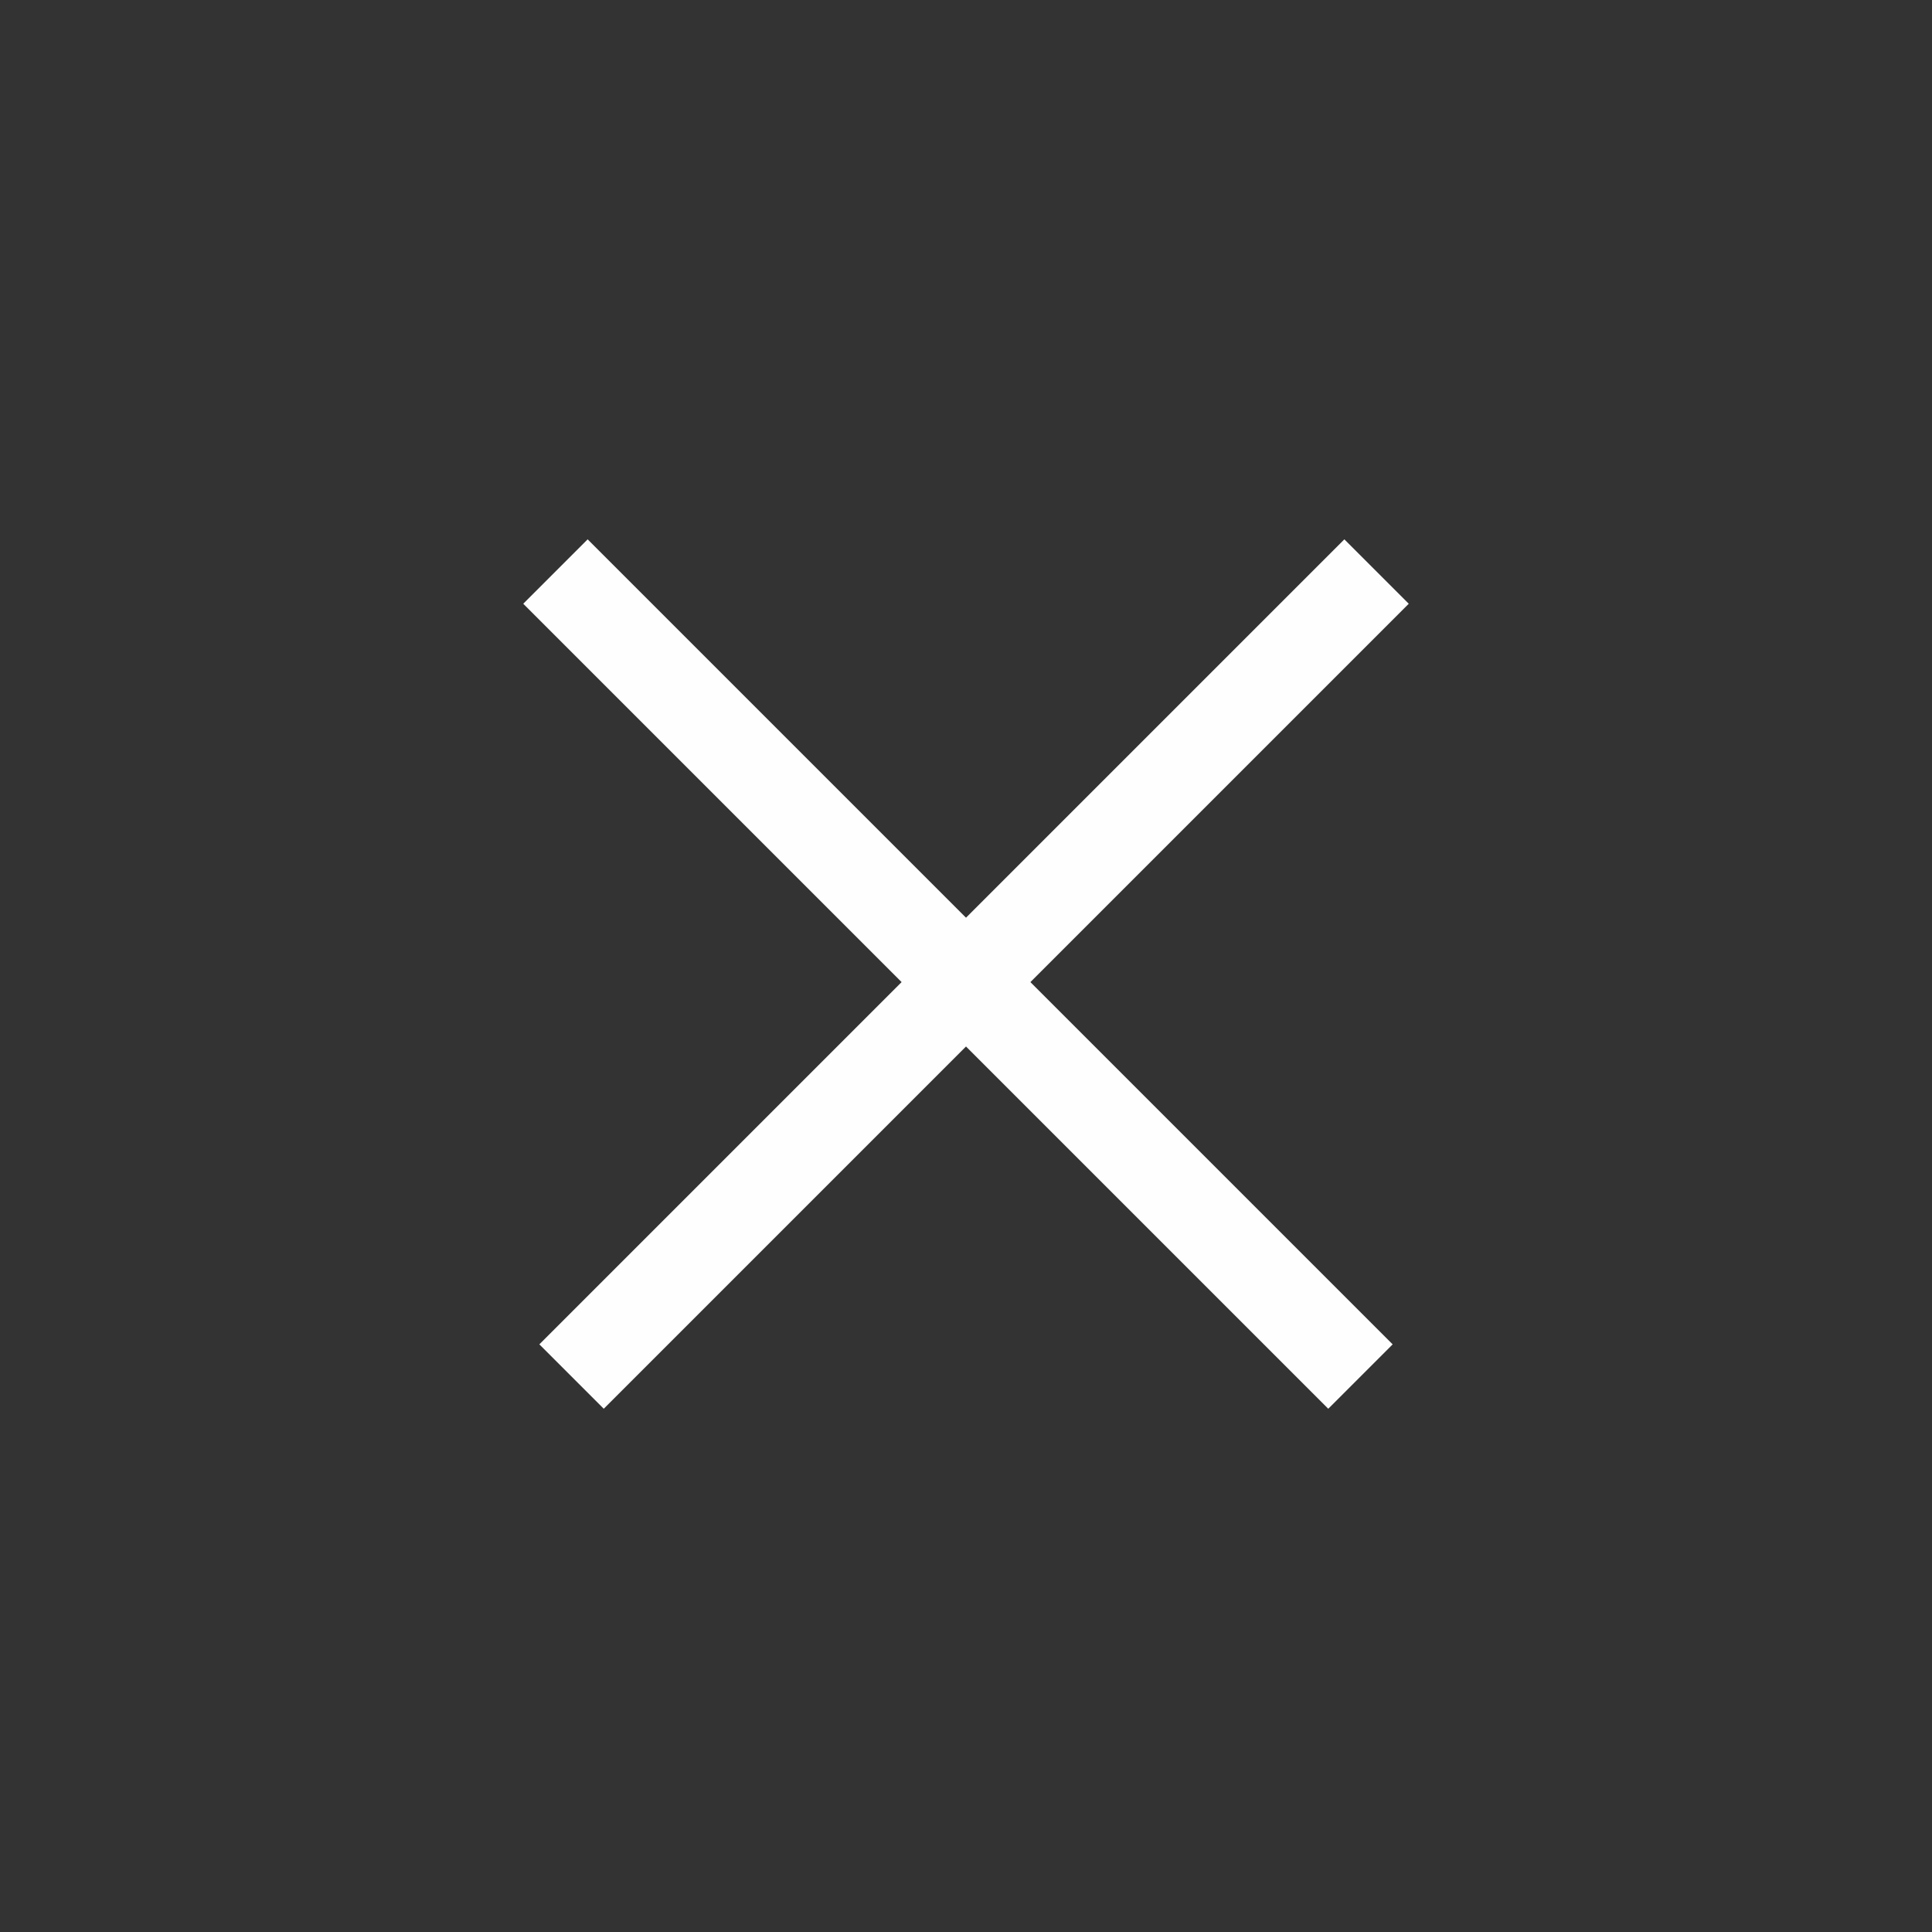
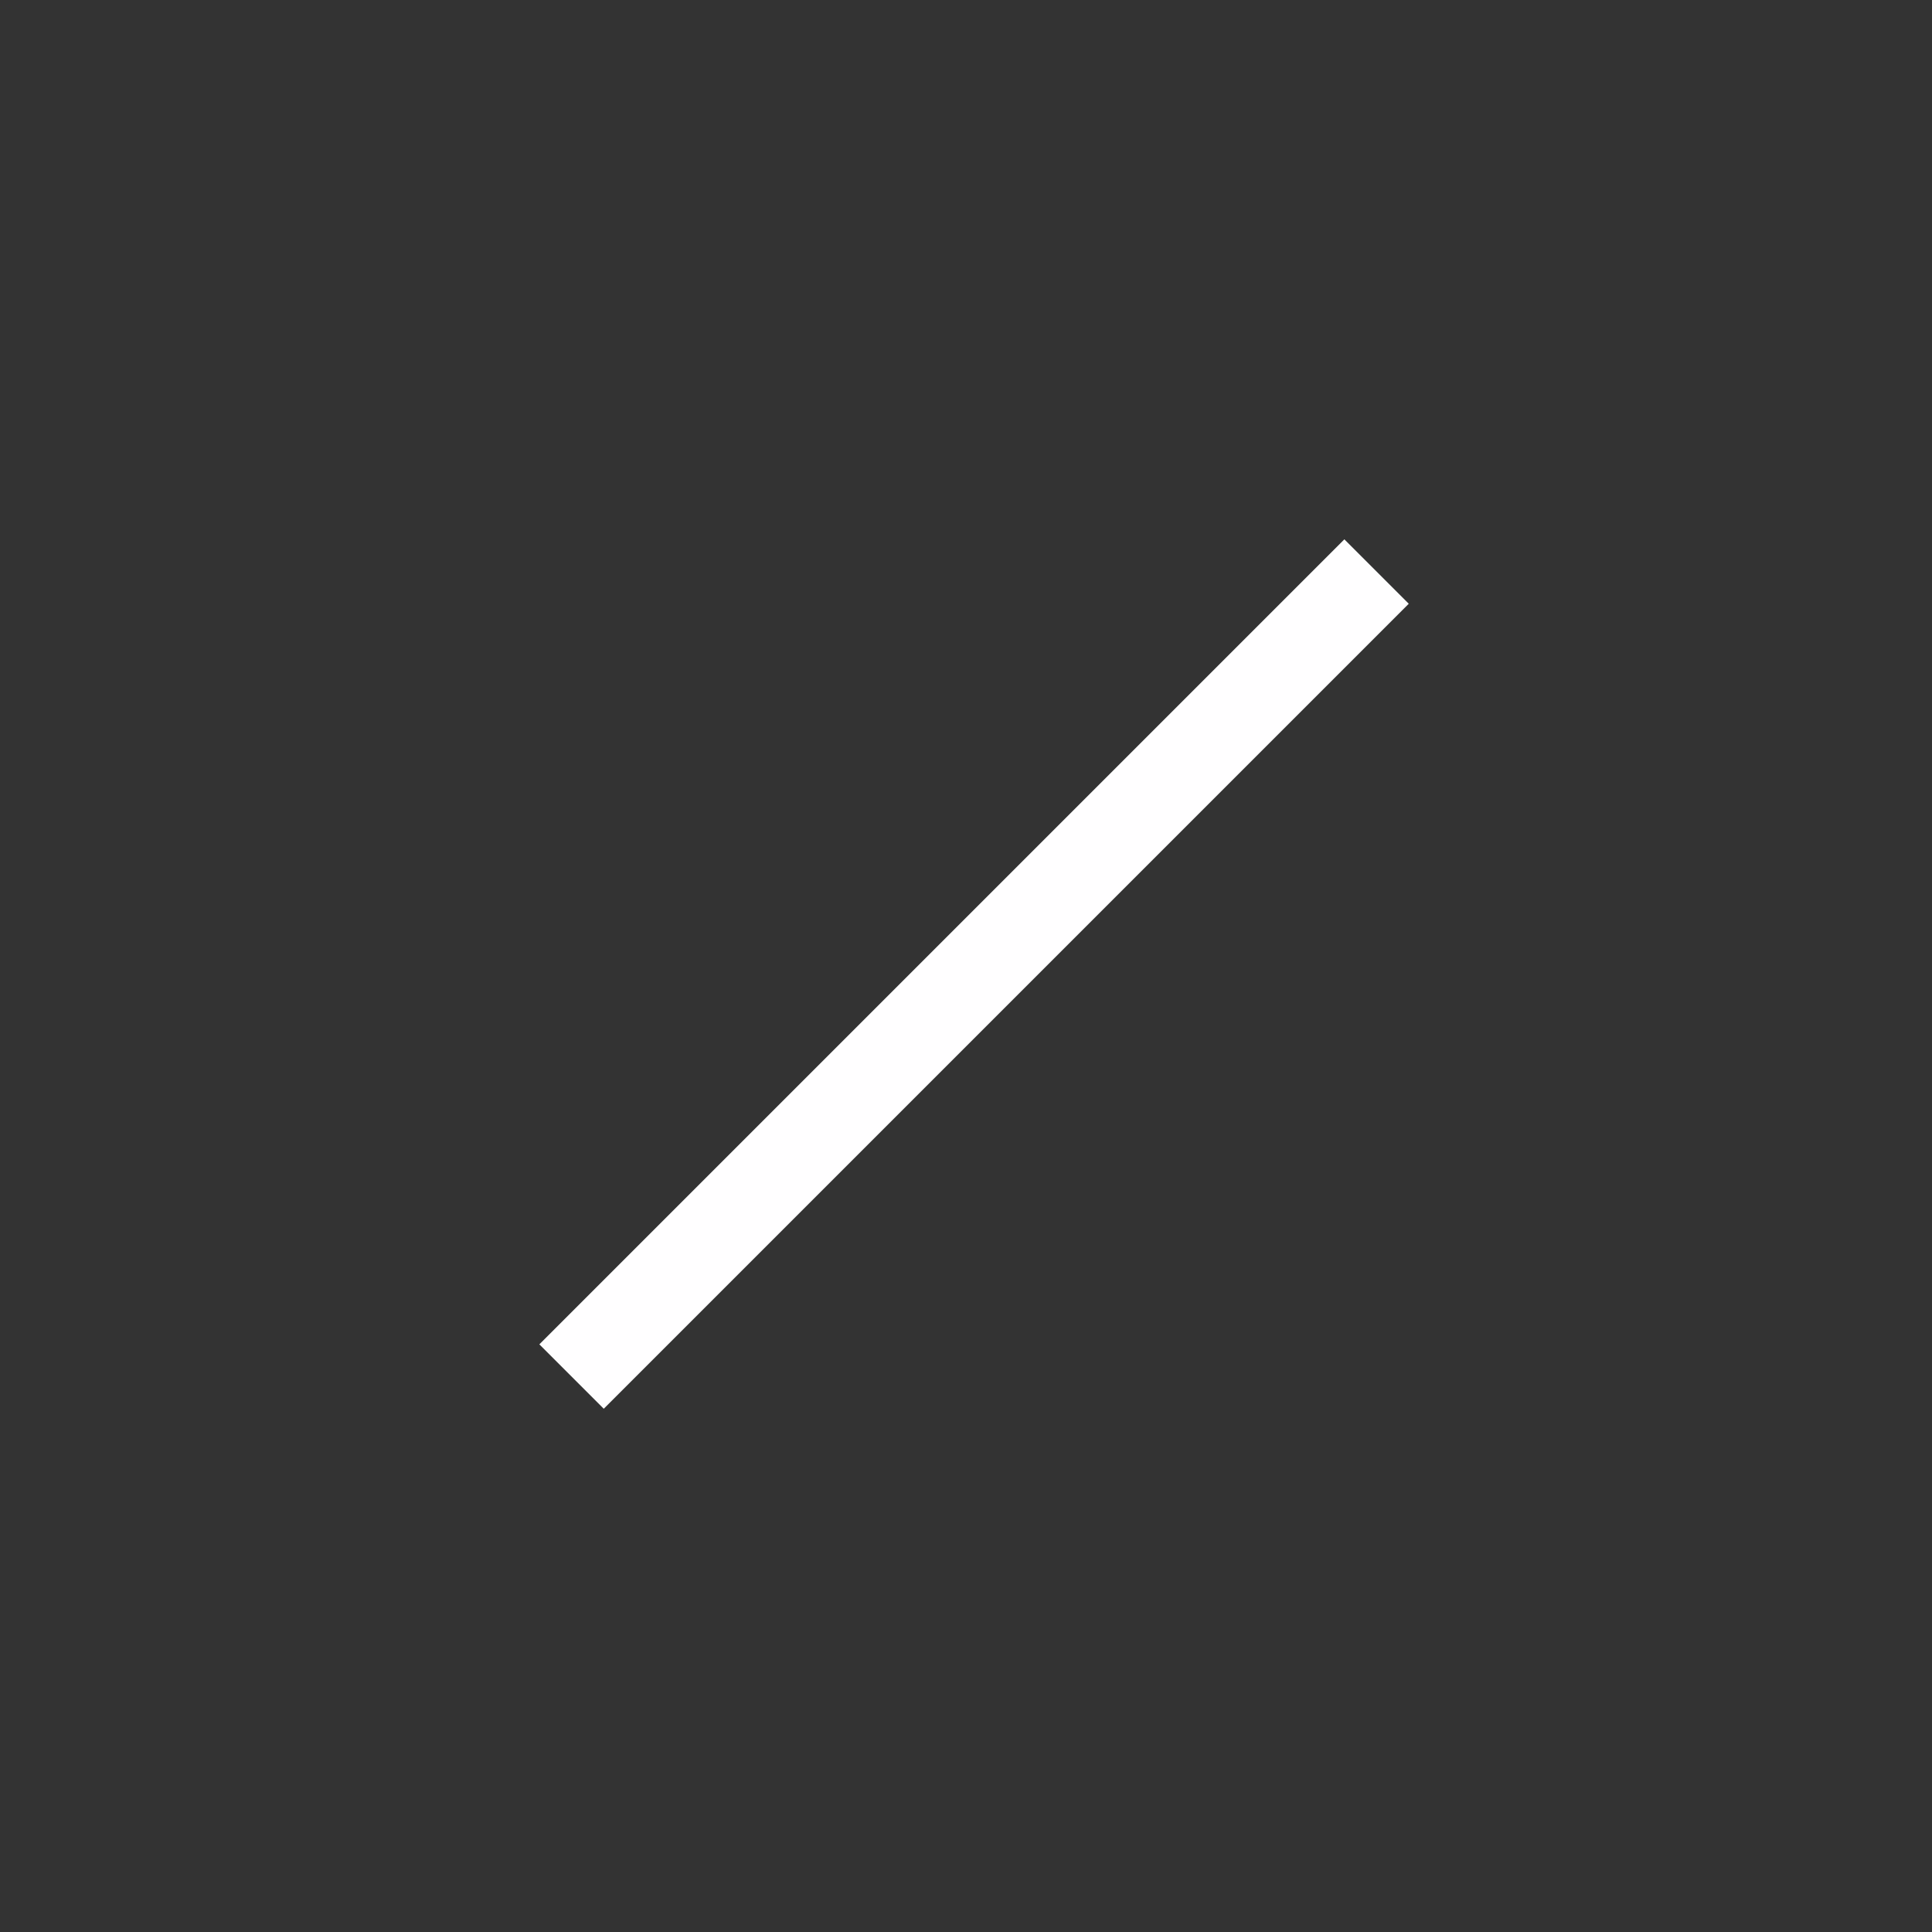
<svg xmlns="http://www.w3.org/2000/svg" width="42" height="42" viewBox="0 0 42 42" fill="none">
  <rect x="0" y="0" width="42" height="42" fill="#333333" stroke="none" />
-   <rect x="11.375" y="13.125" width="1.98" height="24.749" transform="rotate(-45 11.375 13.125)" fill="#FFFEFF" />
  <rect x="13.125" y="30.625" width="1.98" height="24.749" transform="rotate(-135 13.125 30.625)" fill="#FFFEFF" />
</svg>